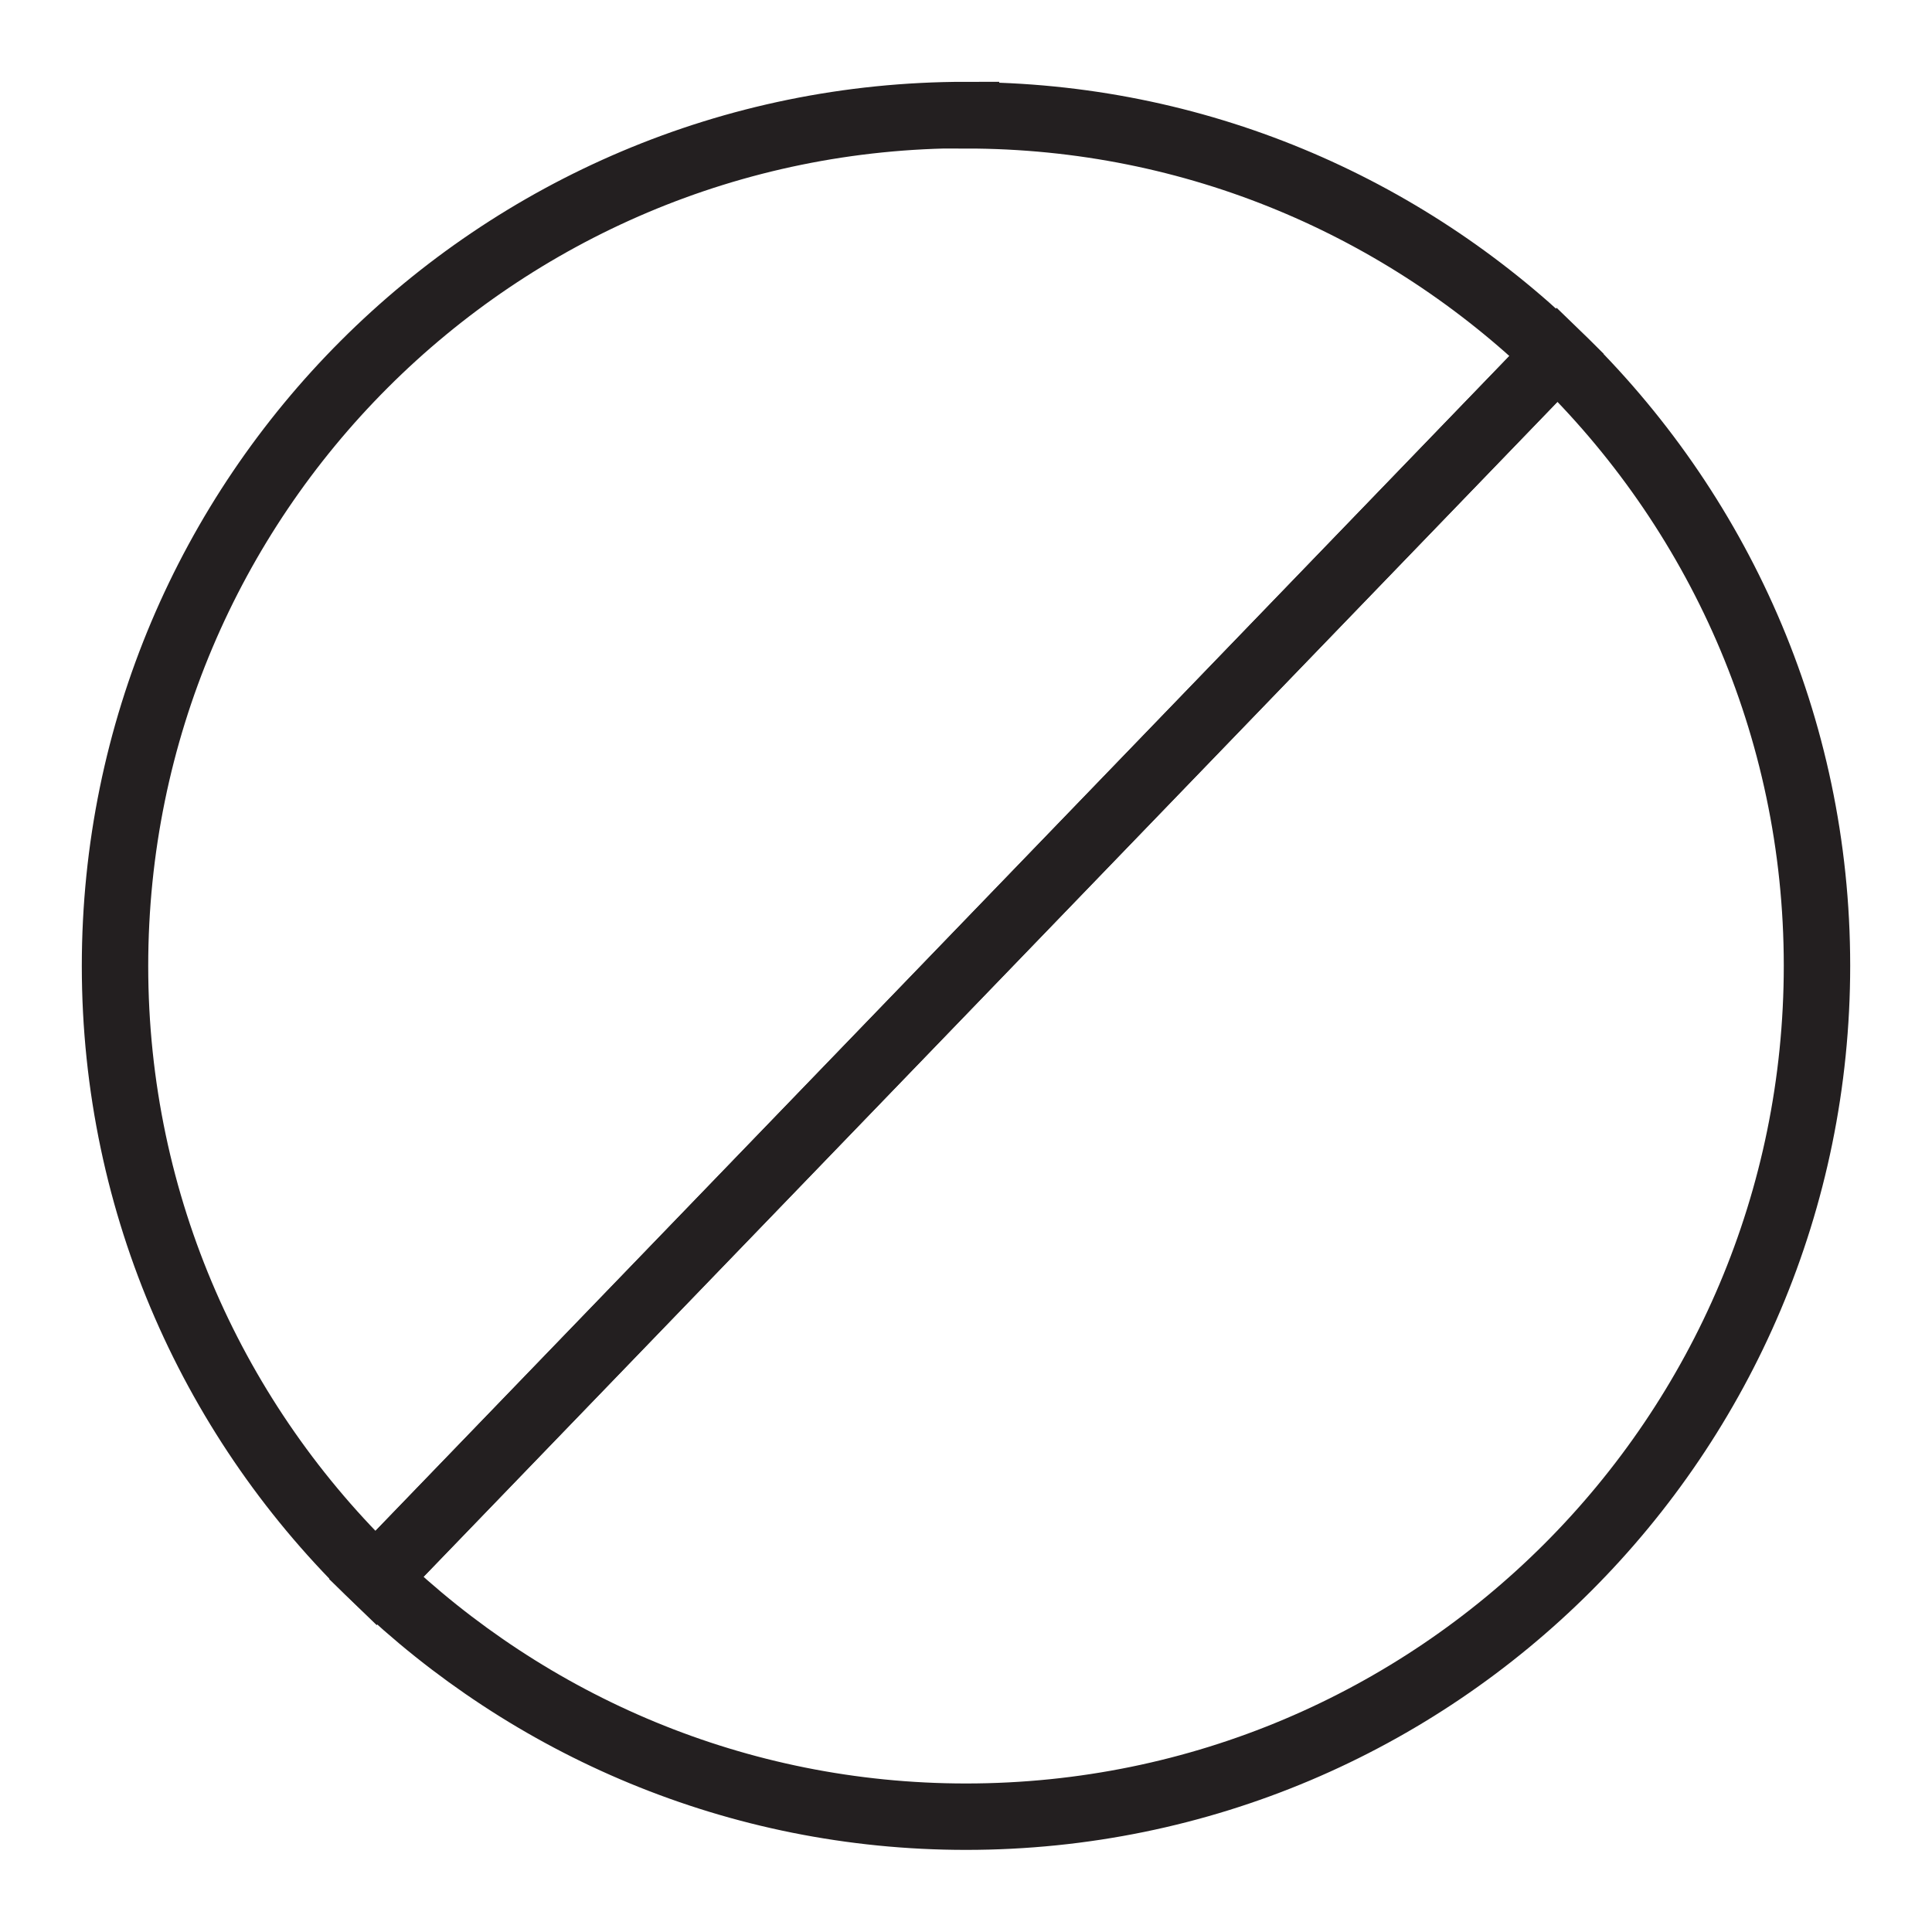
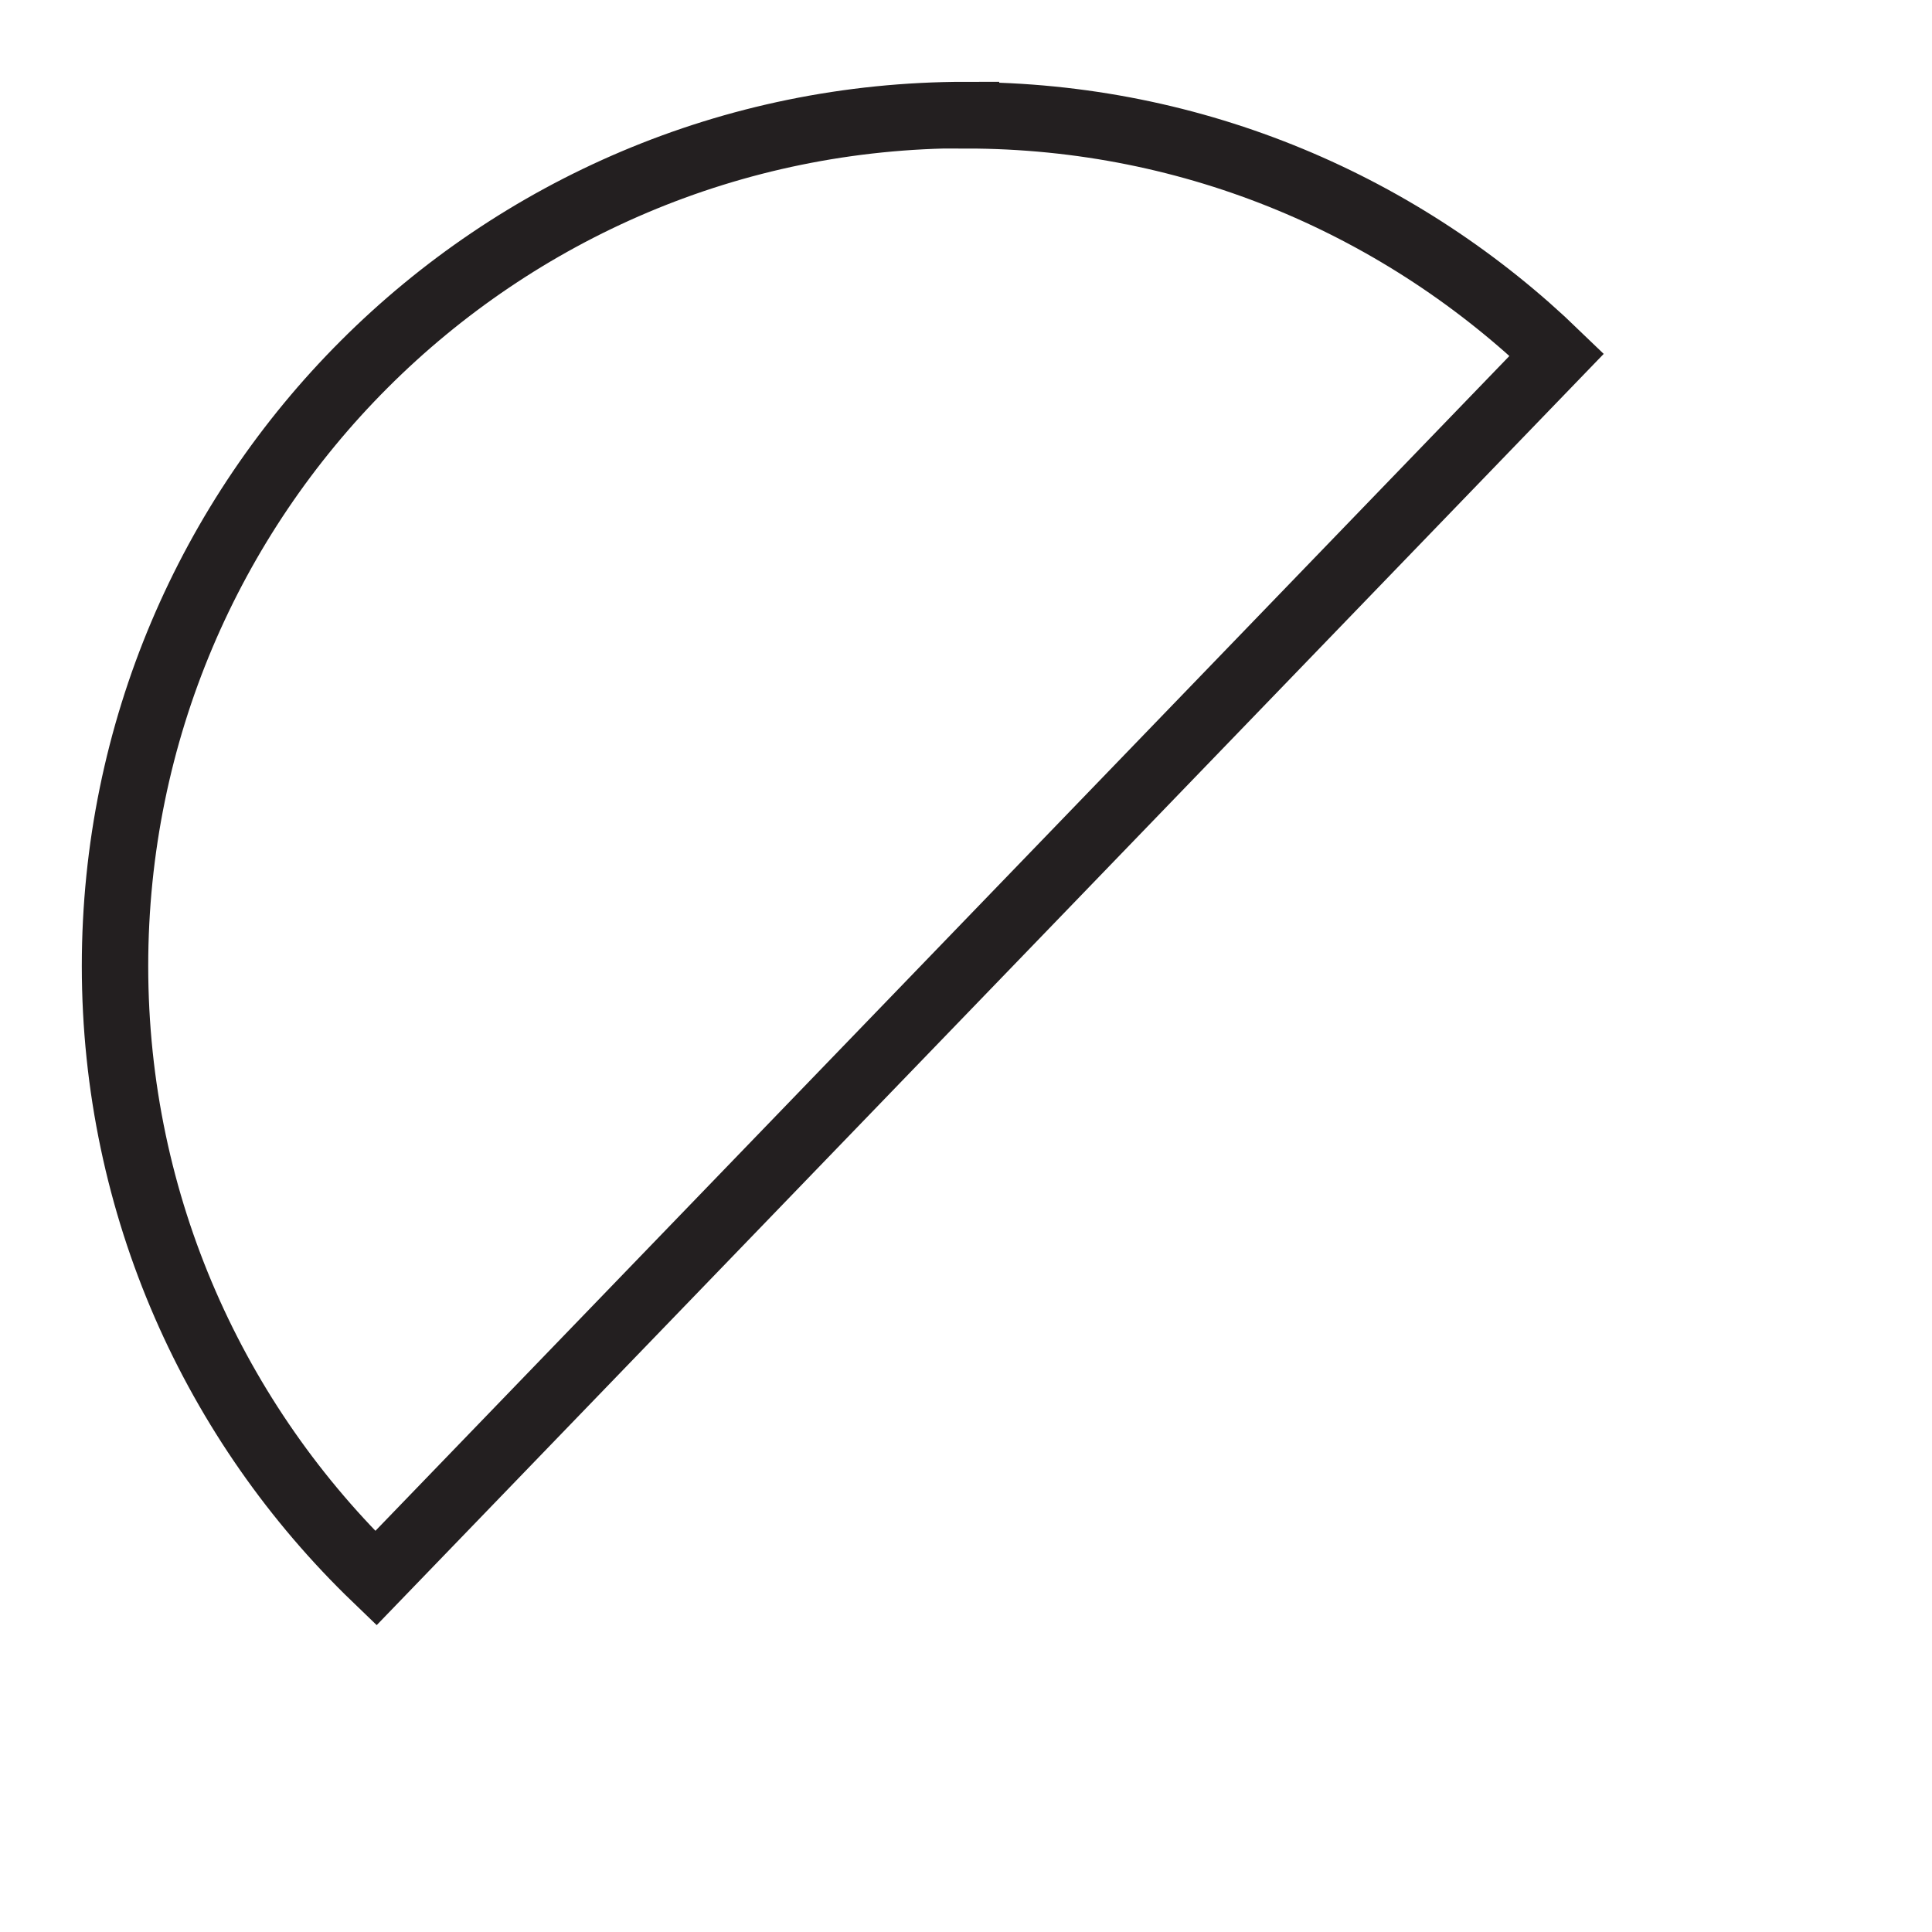
<svg xmlns="http://www.w3.org/2000/svg" id="Layer_1" data-name="Layer 1" viewBox="0 0 64 64">
  <defs>
    <style>
      .cls-1 {
        fill: none;
        stroke: #231f20;
        stroke-miterlimit: 10;
        stroke-width: 2.2px;
      }
    </style>
  </defs>
  <path class="cls-1" d="m32,3.81C16.43,3.81,3.81,16.43,3.81,32c0,7.97,3.32,15.16,8.64,20.28L51.57,11.75c-5.07-4.9-11.96-7.93-19.57-7.93Z" />
-   <path class="cls-1" d="m51.57,11.75L12.46,52.28c5.07,4.88,11.95,7.9,19.54,7.9,15.57,0,28.19-12.62,28.19-28.19,0-7.96-3.31-15.13-8.61-20.25Z" />
</svg>